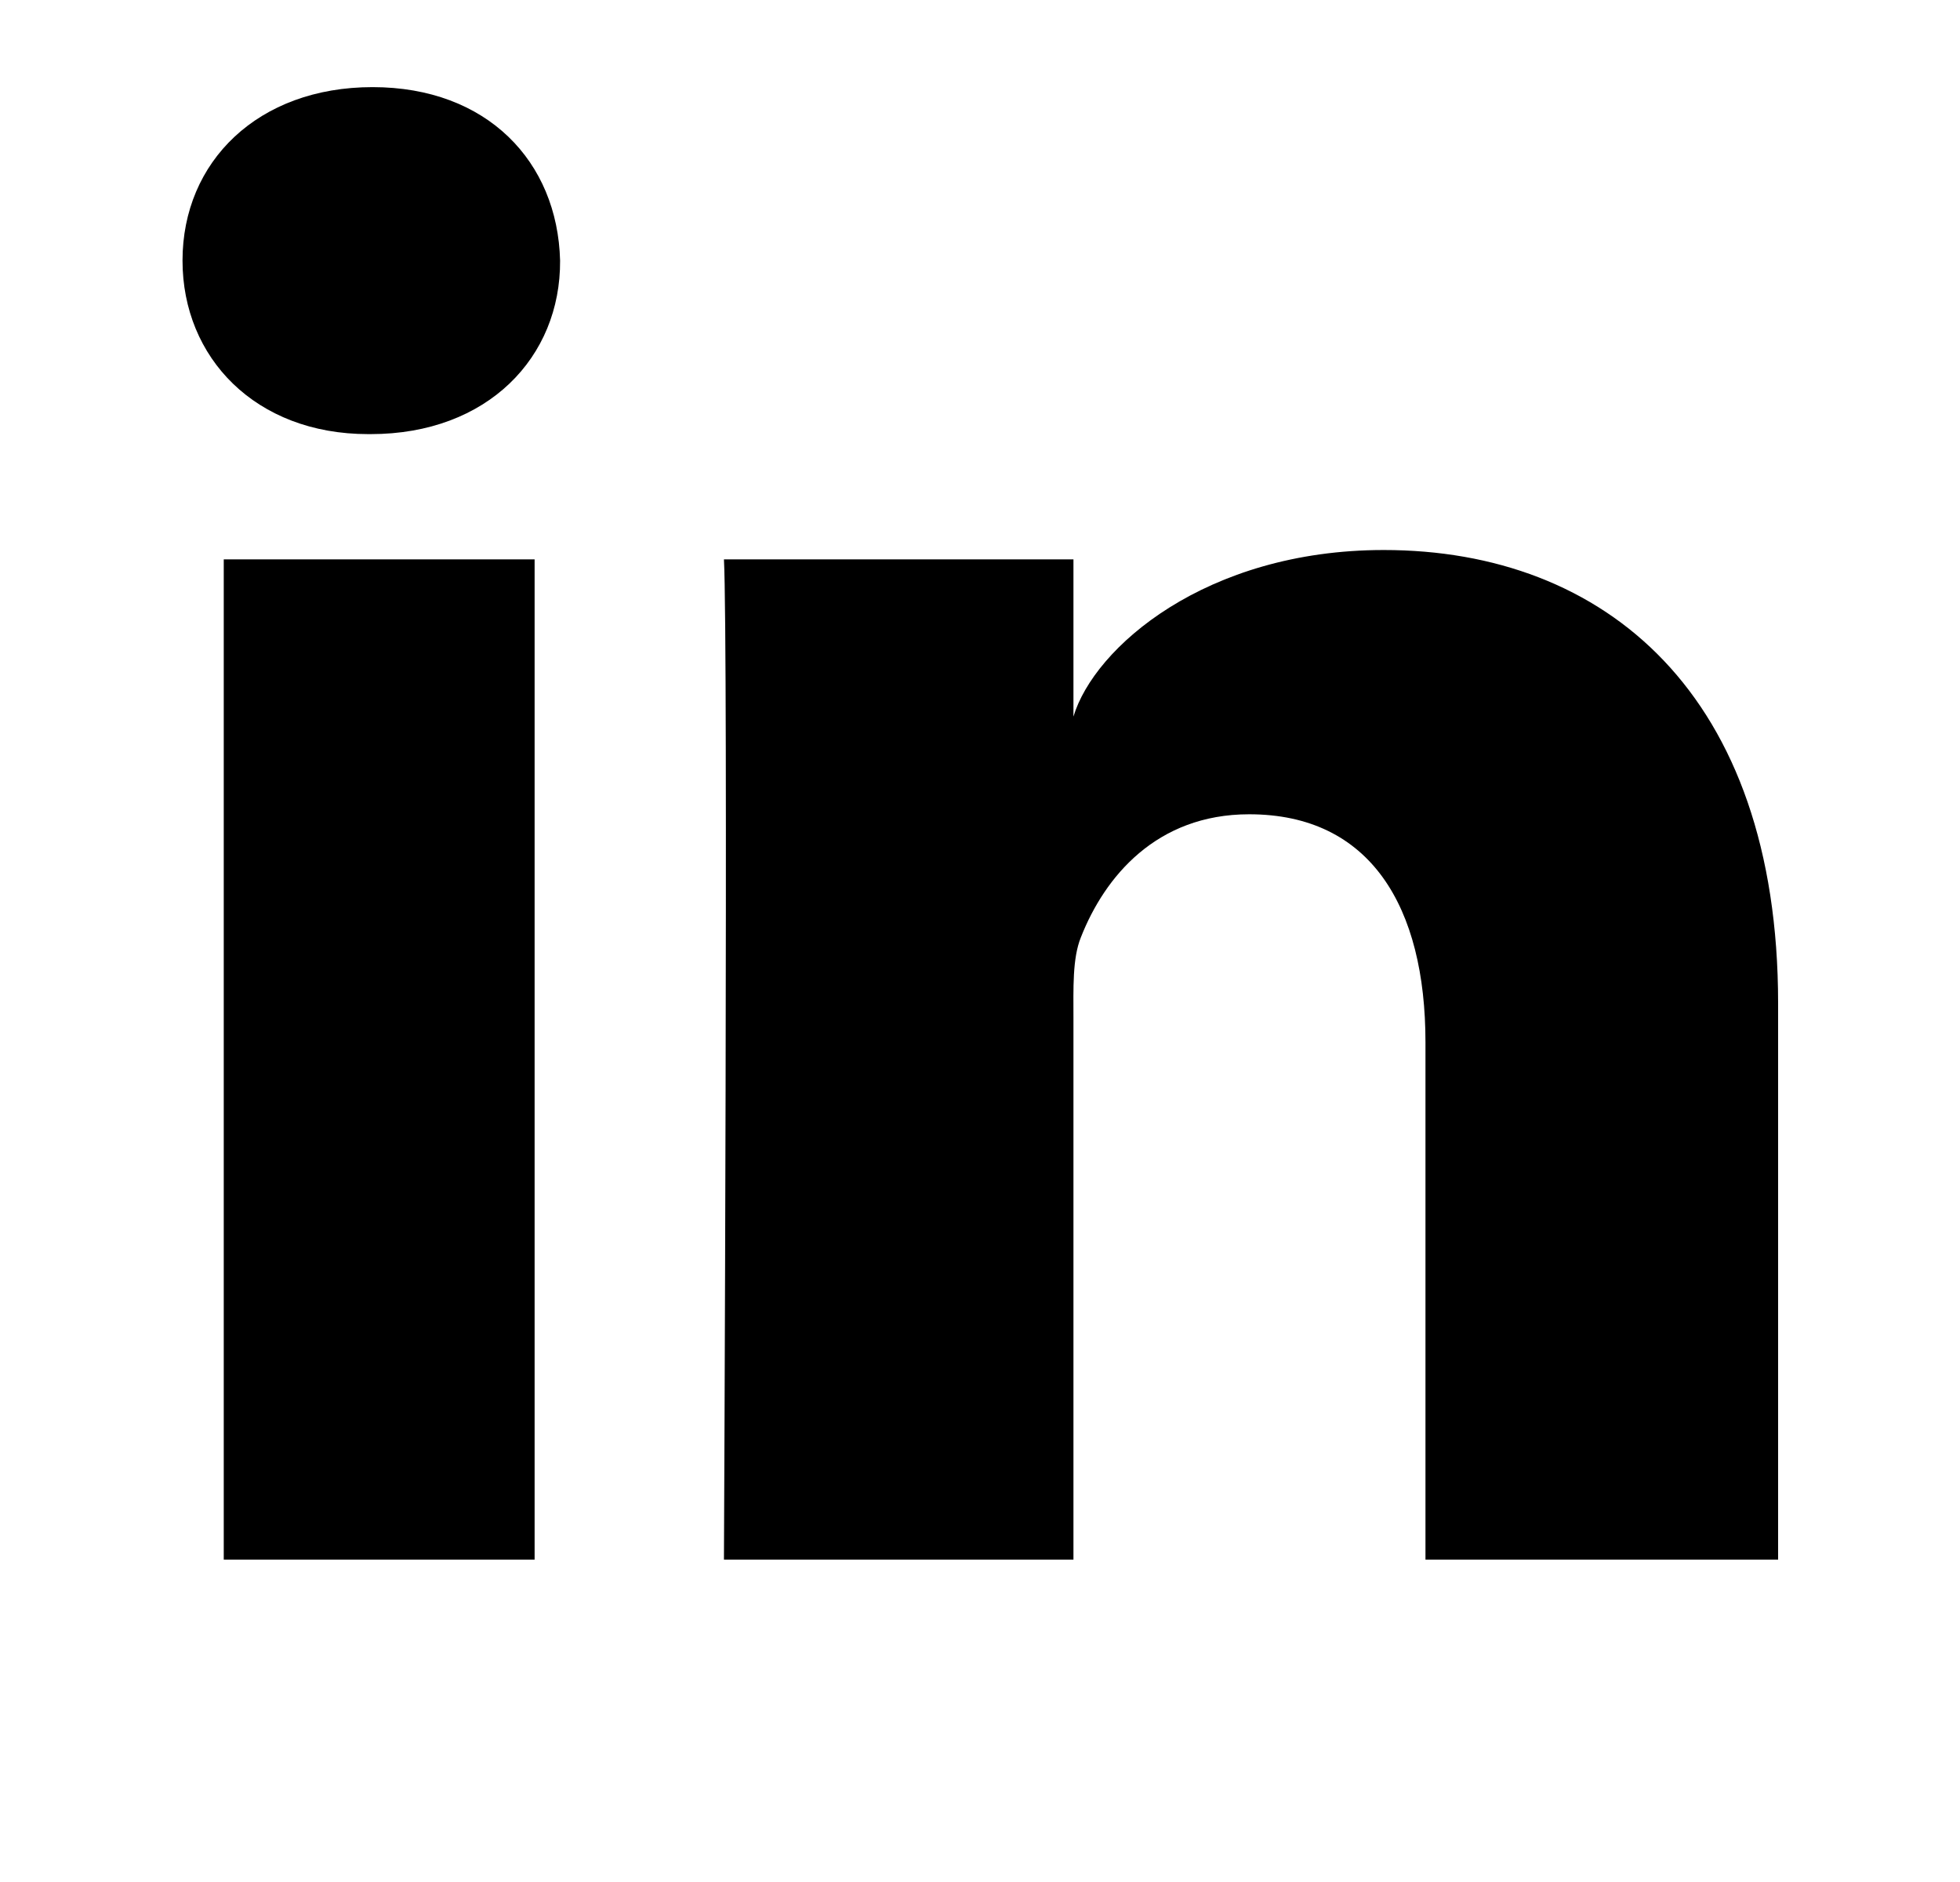
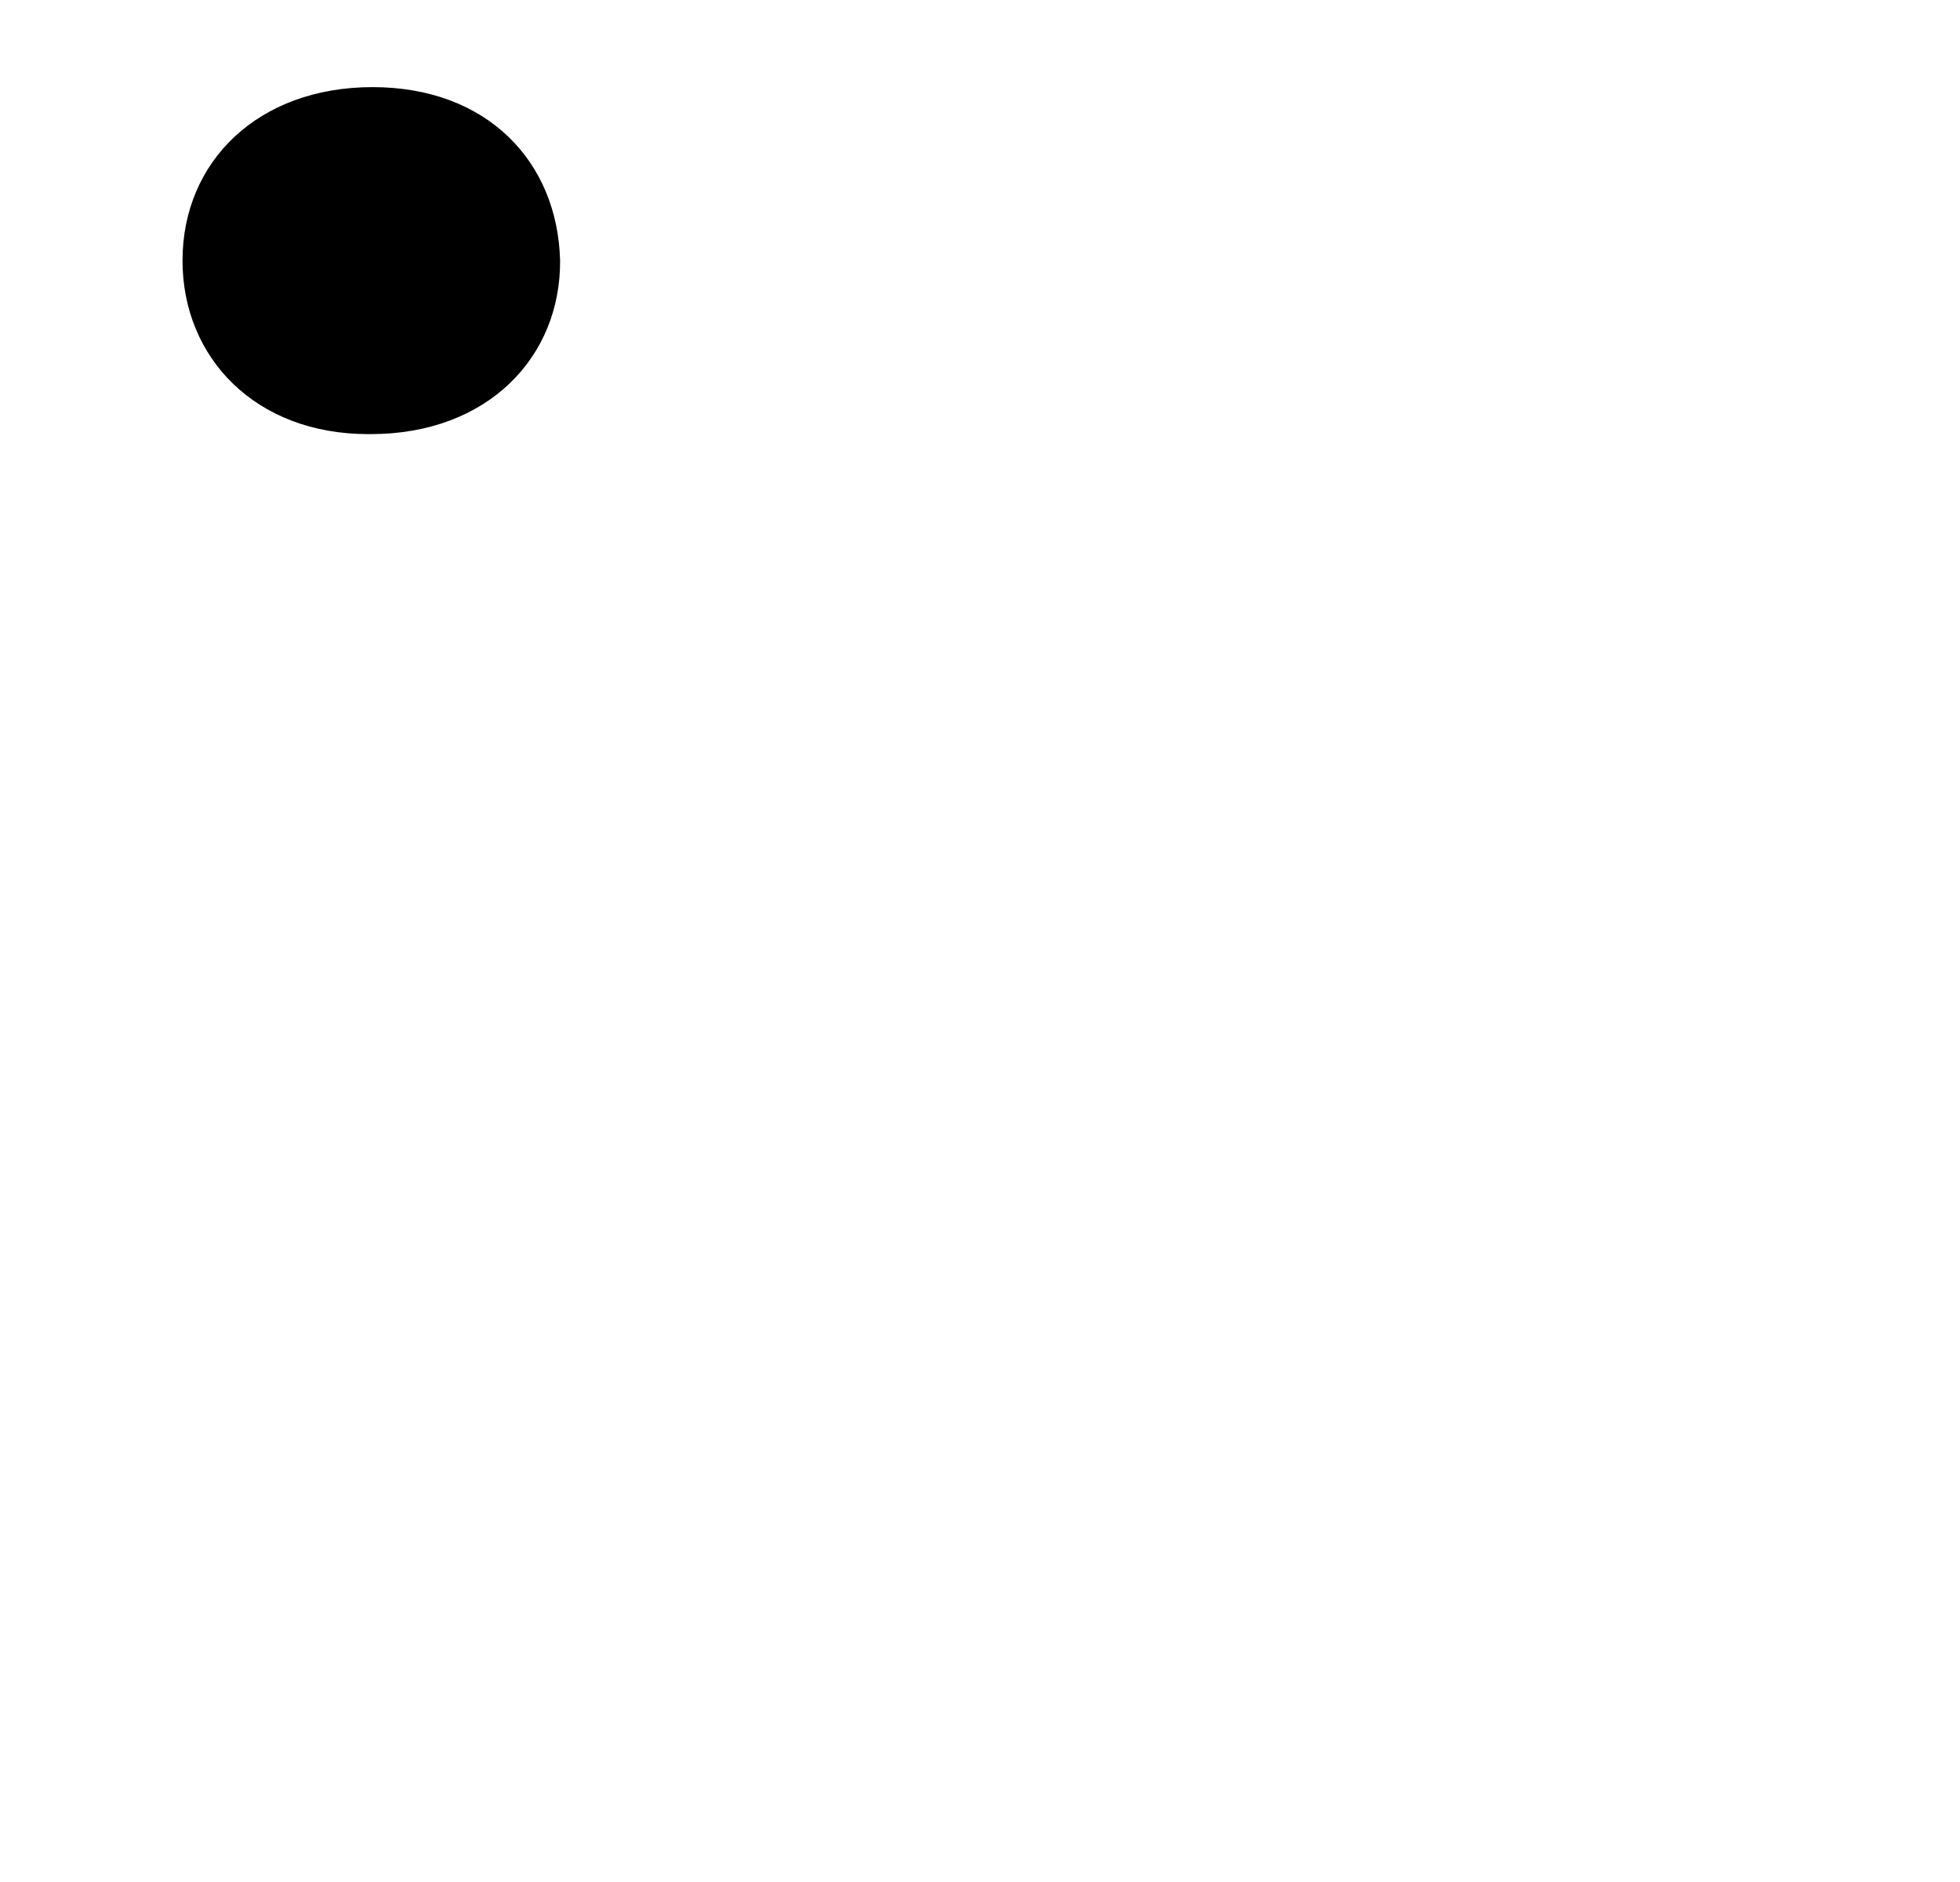
<svg xmlns="http://www.w3.org/2000/svg" width="25" height="24" viewBox="0 0 25 24" fill="none">
  <g clip-path="url(#clip0_2163_564)">
-     <path d="M6.819 7.133H2.854V19.889H6.819V7.133Z" fill="black" />
    <path d="M4.752 1.111C3.29 1.111 2.328 2.061 2.328 3.323C2.328 4.561 3.258 5.536 4.696 5.536H4.728C6.222 5.536 7.152 4.553 7.144 3.323C7.112 2.061 6.214 1.111 4.752 1.111Z" fill="black" />
-     <path d="M17.65 7.014C15.377 7.014 13.955 8.26 13.692 9.138V7.133H9.234C9.29 8.196 9.234 19.889 9.234 19.889H13.692V12.996C13.692 12.605 13.677 12.221 13.788 11.95C14.09 11.183 14.749 10.384 15.933 10.384C17.483 10.384 18.182 11.566 18.182 13.292V19.889H22.68V12.796C22.68 8.851 20.471 7.014 17.65 7.014Z" fill="black" />
  </g>
  <defs>
    <clipPath id="clip0_2163_564">
      <rect width="20.343" height="18.778" fill="white" transform="translate(2.328 1.111)" />
    </clipPath>
  </defs>
</svg>